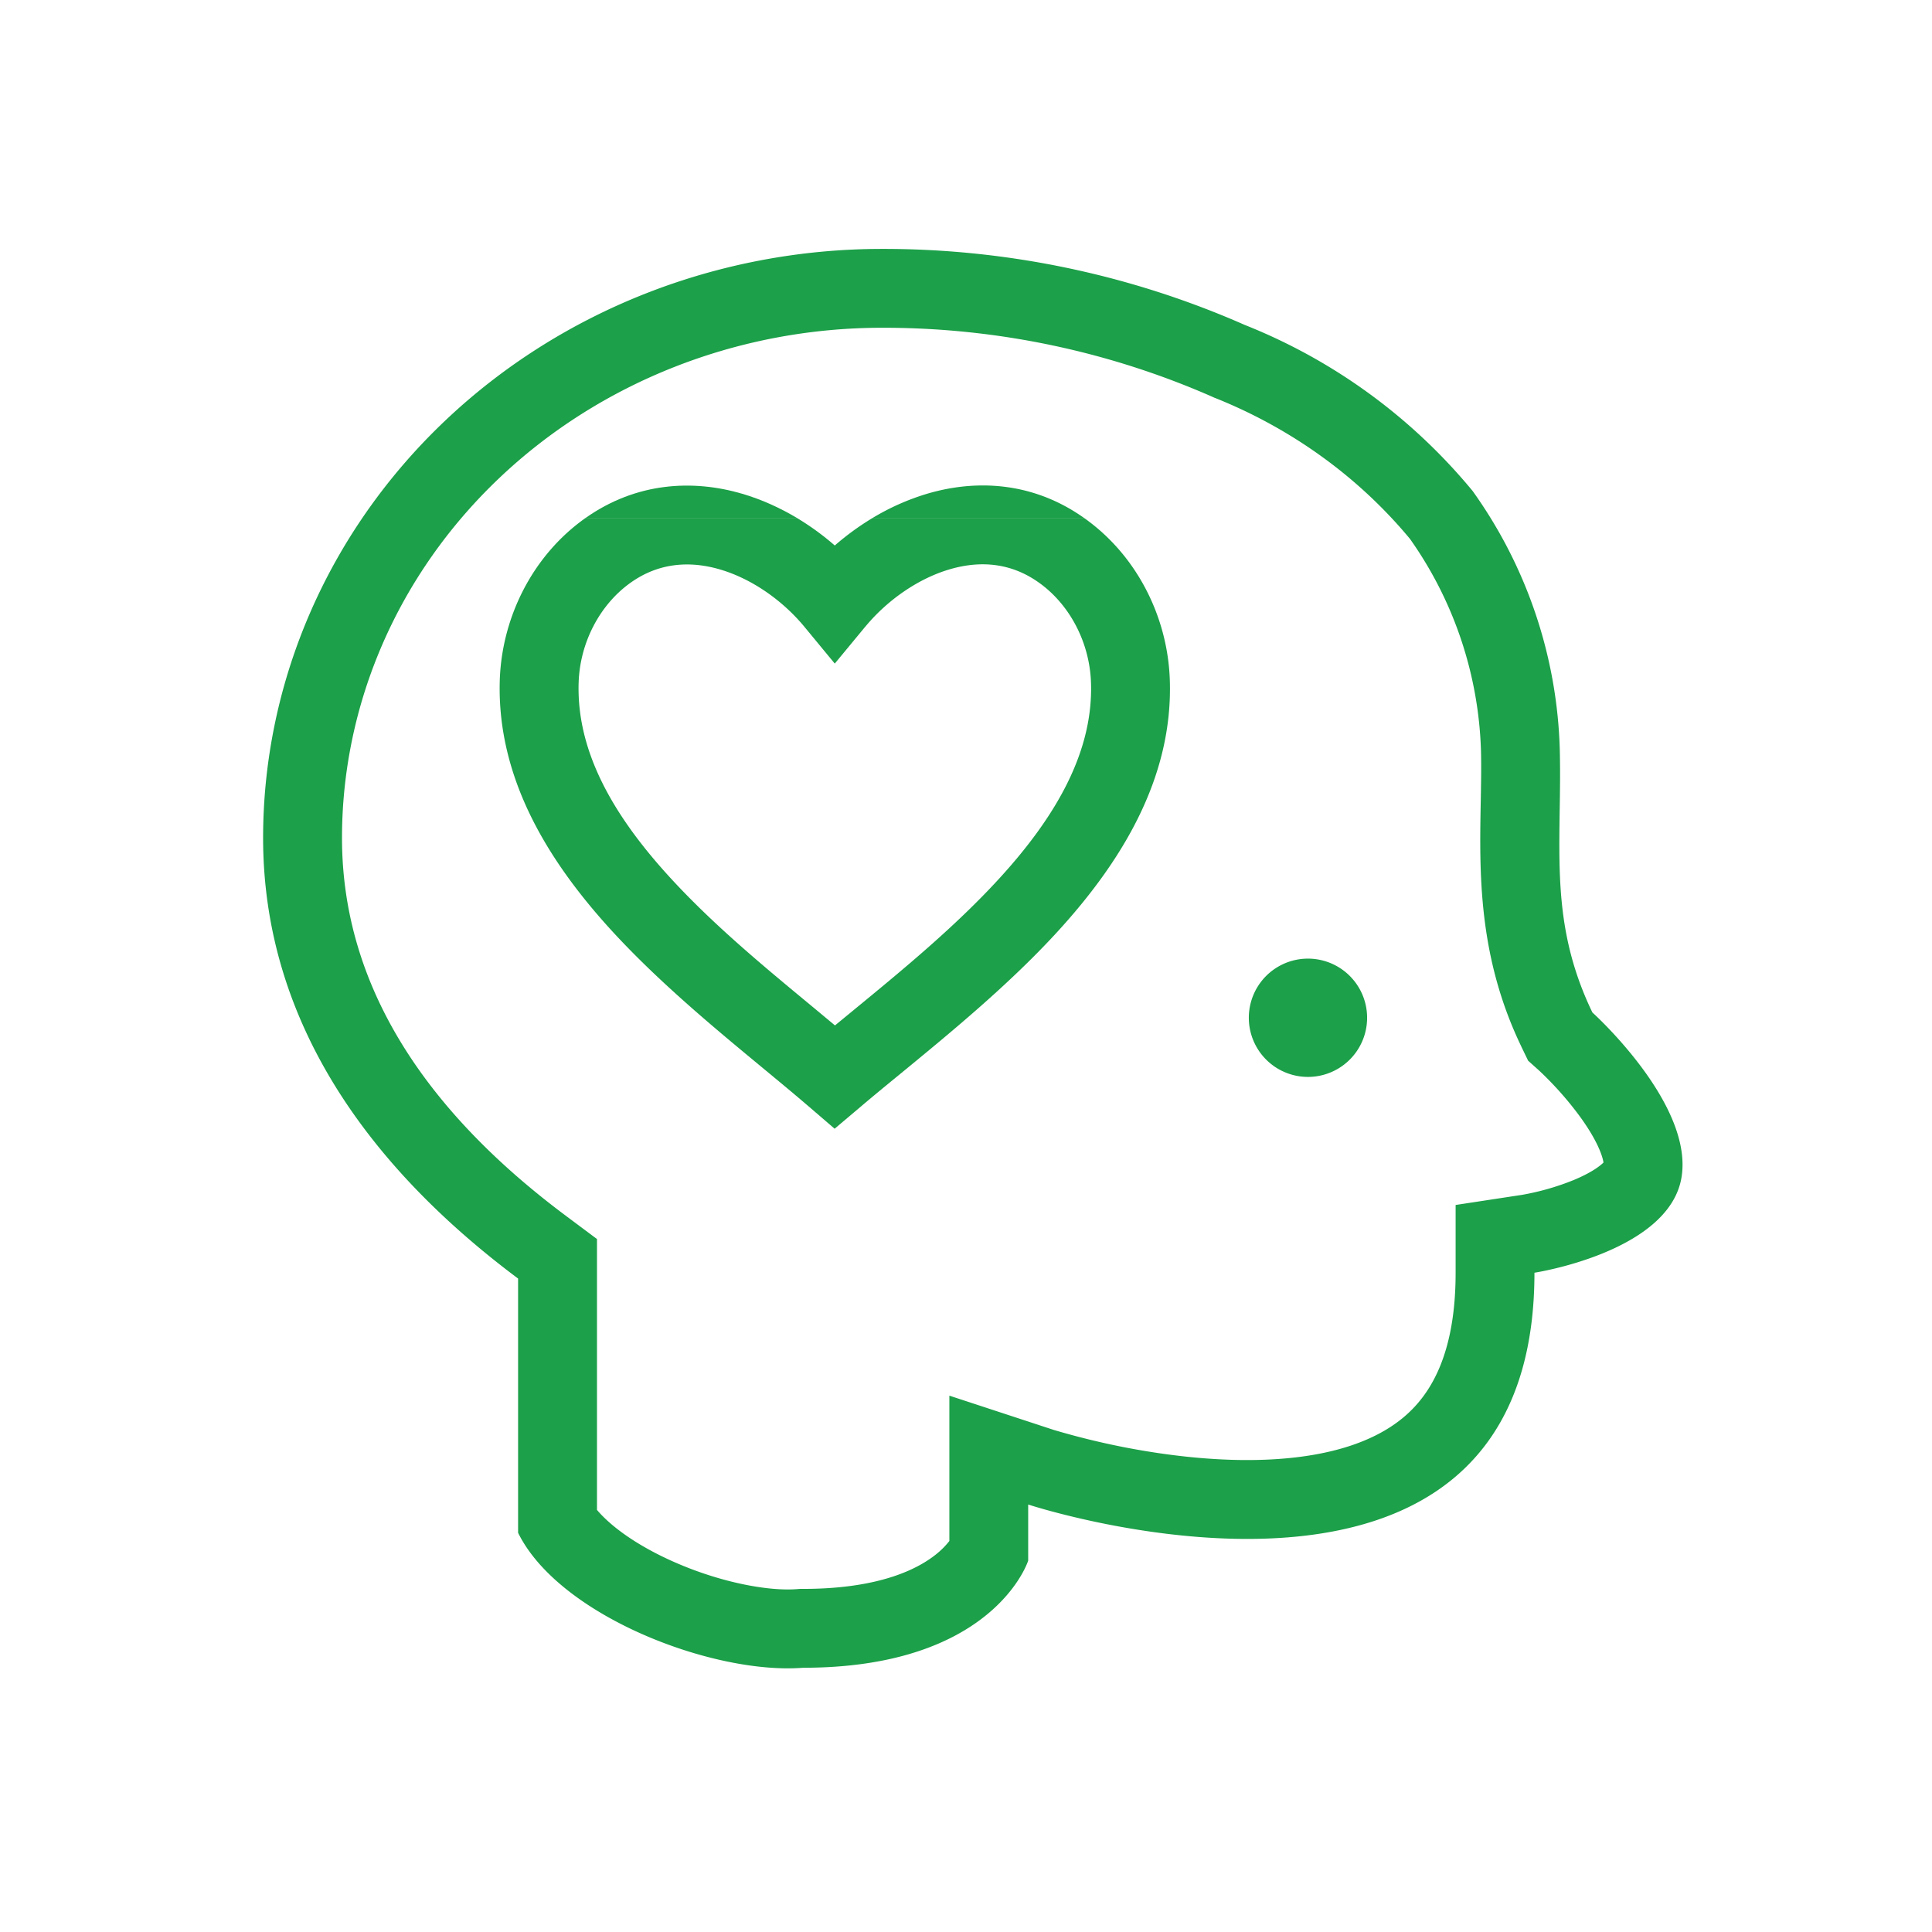
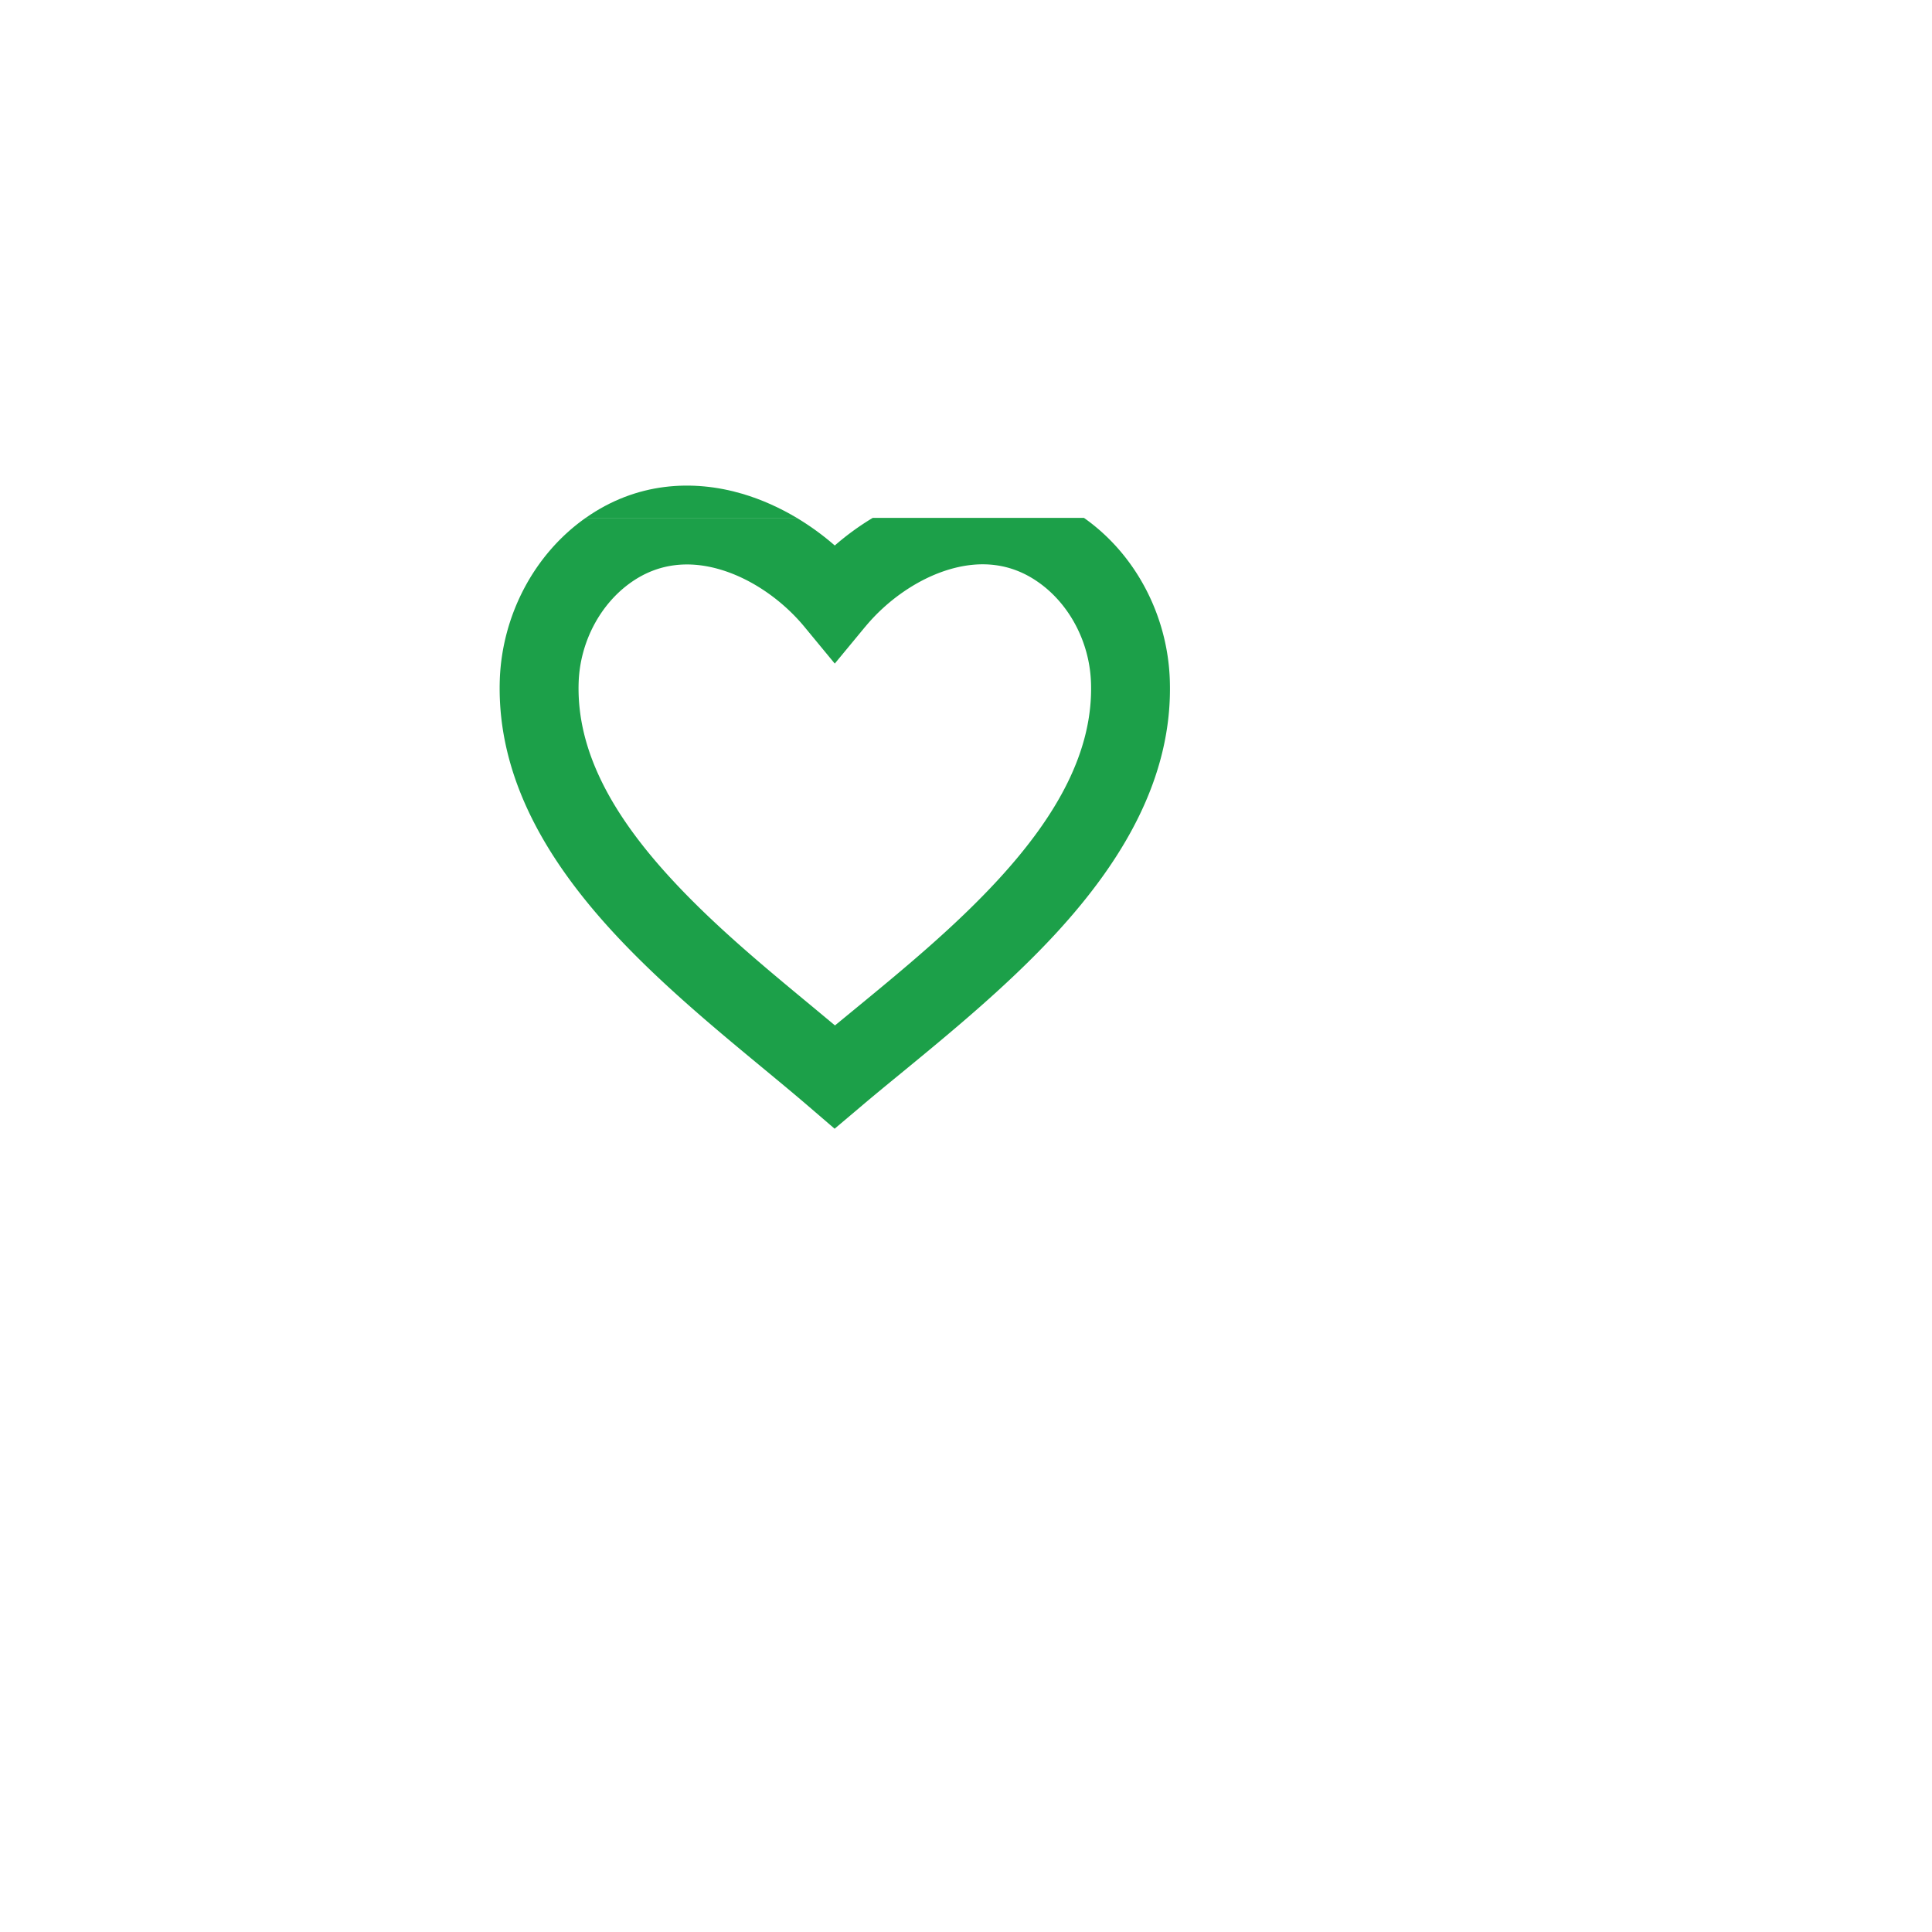
<svg xmlns="http://www.w3.org/2000/svg" fill="none" viewBox="0 0 49 49">
-   <path fill="#1CA049" d="M33.173 27.313a1.5 1.5 0 1 0 0-3 1.5 1.5 0 0 0 0 3ZM23.513 12.523c1.263-.374 2.697-.296 3.979.612h-5.358a6.009 6.009 0 0 1 1.379-.612Z" />
  <path fill="#1CA049" fill-rule="evenodd" d="M22.134 13.135h5.358c1.328.935 2.122 2.496 2.177 4.107.087 2.517-1.26 4.65-2.845 6.384-1.229 1.343-2.714 2.561-3.98 3.601-.364.298-.71.582-1.025.85l-.651.55-.647-.556c-.348-.3-.734-.619-1.14-.955-1.234-1.02-2.664-2.203-3.85-3.494-1.586-1.729-2.936-3.854-2.855-6.378v-.002c.056-1.611.85-3.172 2.178-4.107h5.355c.344.206.667.442.963.7a6.77 6.77 0 0 1 .962-.7Zm-.19 2.762c.55-.666 1.329-1.217 2.136-1.456.784-.232 1.56-.166 2.257.327l.003.002c.785.553 1.295 1.517 1.33 2.54.06 1.733-.862 3.37-2.322 4.966-1.122 1.226-2.45 2.317-3.701 3.345l-.47.386-.611-.508c-1.209-1-2.477-2.05-3.56-3.23-1.461-1.59-2.387-3.219-2.33-4.96.034-1.022.544-1.986 1.33-2.539.697-.491 1.476-.557 2.26-.326.808.238 1.586.788 2.136 1.453l.77.933.771-.933Z" clip-rule="evenodd" />
  <path fill="#1CA049" d="M20.21 13.135h-5.356c1.282-.903 2.715-.982 3.978-.61.483.143.947.353 1.377.61Z" />
-   <path fill="#1CA049" fill-rule="evenodd" d="M42.642 29.889c.342-1.875-2.255-4.21-2.255-4.21-.878-1.821-.855-3.36-.83-5.108.008-.495.016-1.007.003-1.546a11.824 11.824 0 0 0-2.212-6.574 14.38 14.38 0 0 0-5.778-4.21 22.73 22.73 0 0 0-9.203-1.928c-4.162 0-8.154 1.574-11.097 4.375-2.944 2.802-4.597 6.602-4.597 10.564 0 4.767 2.814 8.445 6.467 11.175v6.448c1.036 2.108 4.946 3.604 7.23 3.423 3.414 0 4.849-1.346 5.4-2.143.232-.335.307-.574.307-.574v-1.423s.8.263 2 .5c3.61.712 10.84 1.194 10.84-6.379 0 0 3.382-.516 3.725-2.39Zm-4.056-3.341.171.354.29.26v.001l.002.001v.001l.007.006.057.054a8.607 8.607 0 0 1 .923 1.046c.245.33.434.648.544.92.059.145.08.24.088.294a.896.896 0 0 1-.052.047c-.144.123-.387.267-.722.404a6.447 6.447 0 0 1-1.274.365l-.01.002-1.692.258v1.718c0 2.063-.634 3.084-1.303 3.652-.743.633-1.858.986-3.247 1.076-1.367.089-2.785-.091-3.898-.31a19.263 19.263 0 0 1-1.67-.409l-.085-.025-.015-.005H26.7l-.002-.001-2.62-.86v3.686a2.014 2.014 0 0 1-.31.316c-.412.341-1.369.899-3.397.899h-.08l-.078.006c-.714.056-1.924-.162-3.117-.689-.974-.43-1.621-.923-1.955-1.32v-6.87l-.803-.6c-3.393-2.536-5.664-5.69-5.664-9.573 0-3.399 1.418-6.68 3.976-9.115 2.561-2.438 6.055-3.824 9.718-3.824h.002a20.73 20.73 0 0 1 8.393 1.757l.032.015.032.012c1.945.78 3.64 2.012 4.933 3.57a9.821 9.821 0 0 1 1.802 5.406c.009.398.001.818-.007 1.257-.034 1.8-.073 3.927 1.032 6.218Z" clip-rule="evenodd" />
</svg>